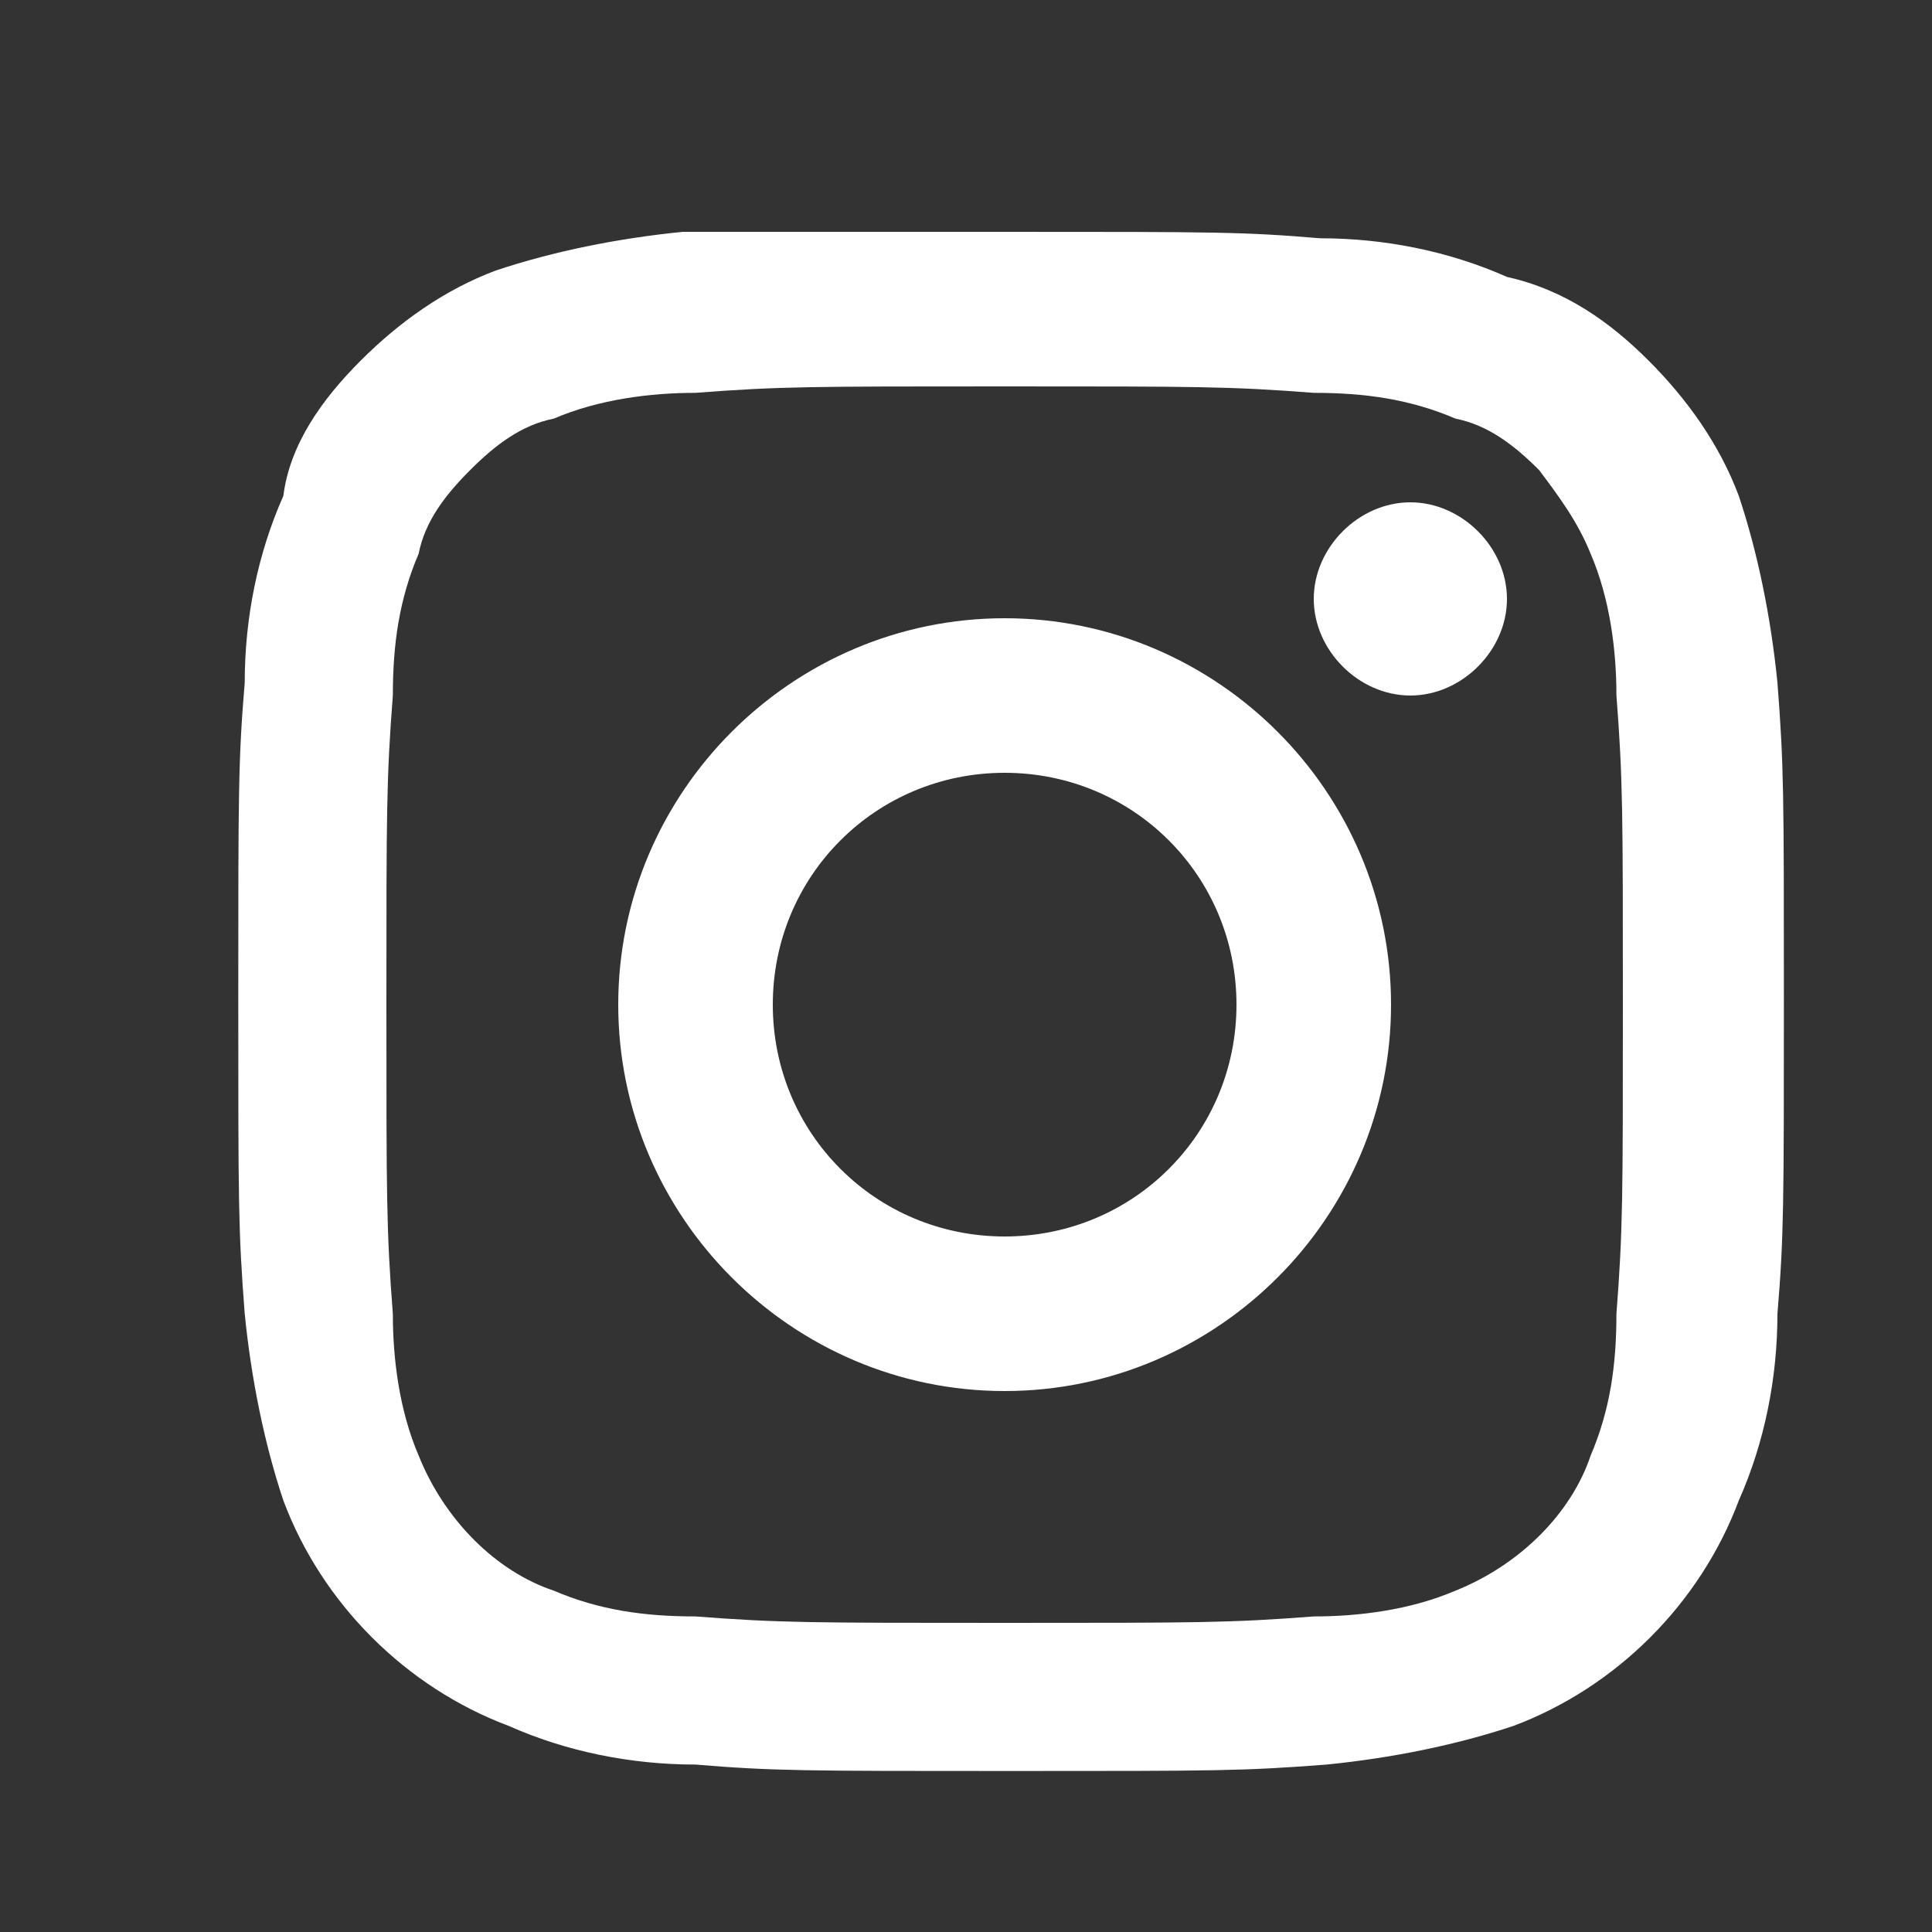
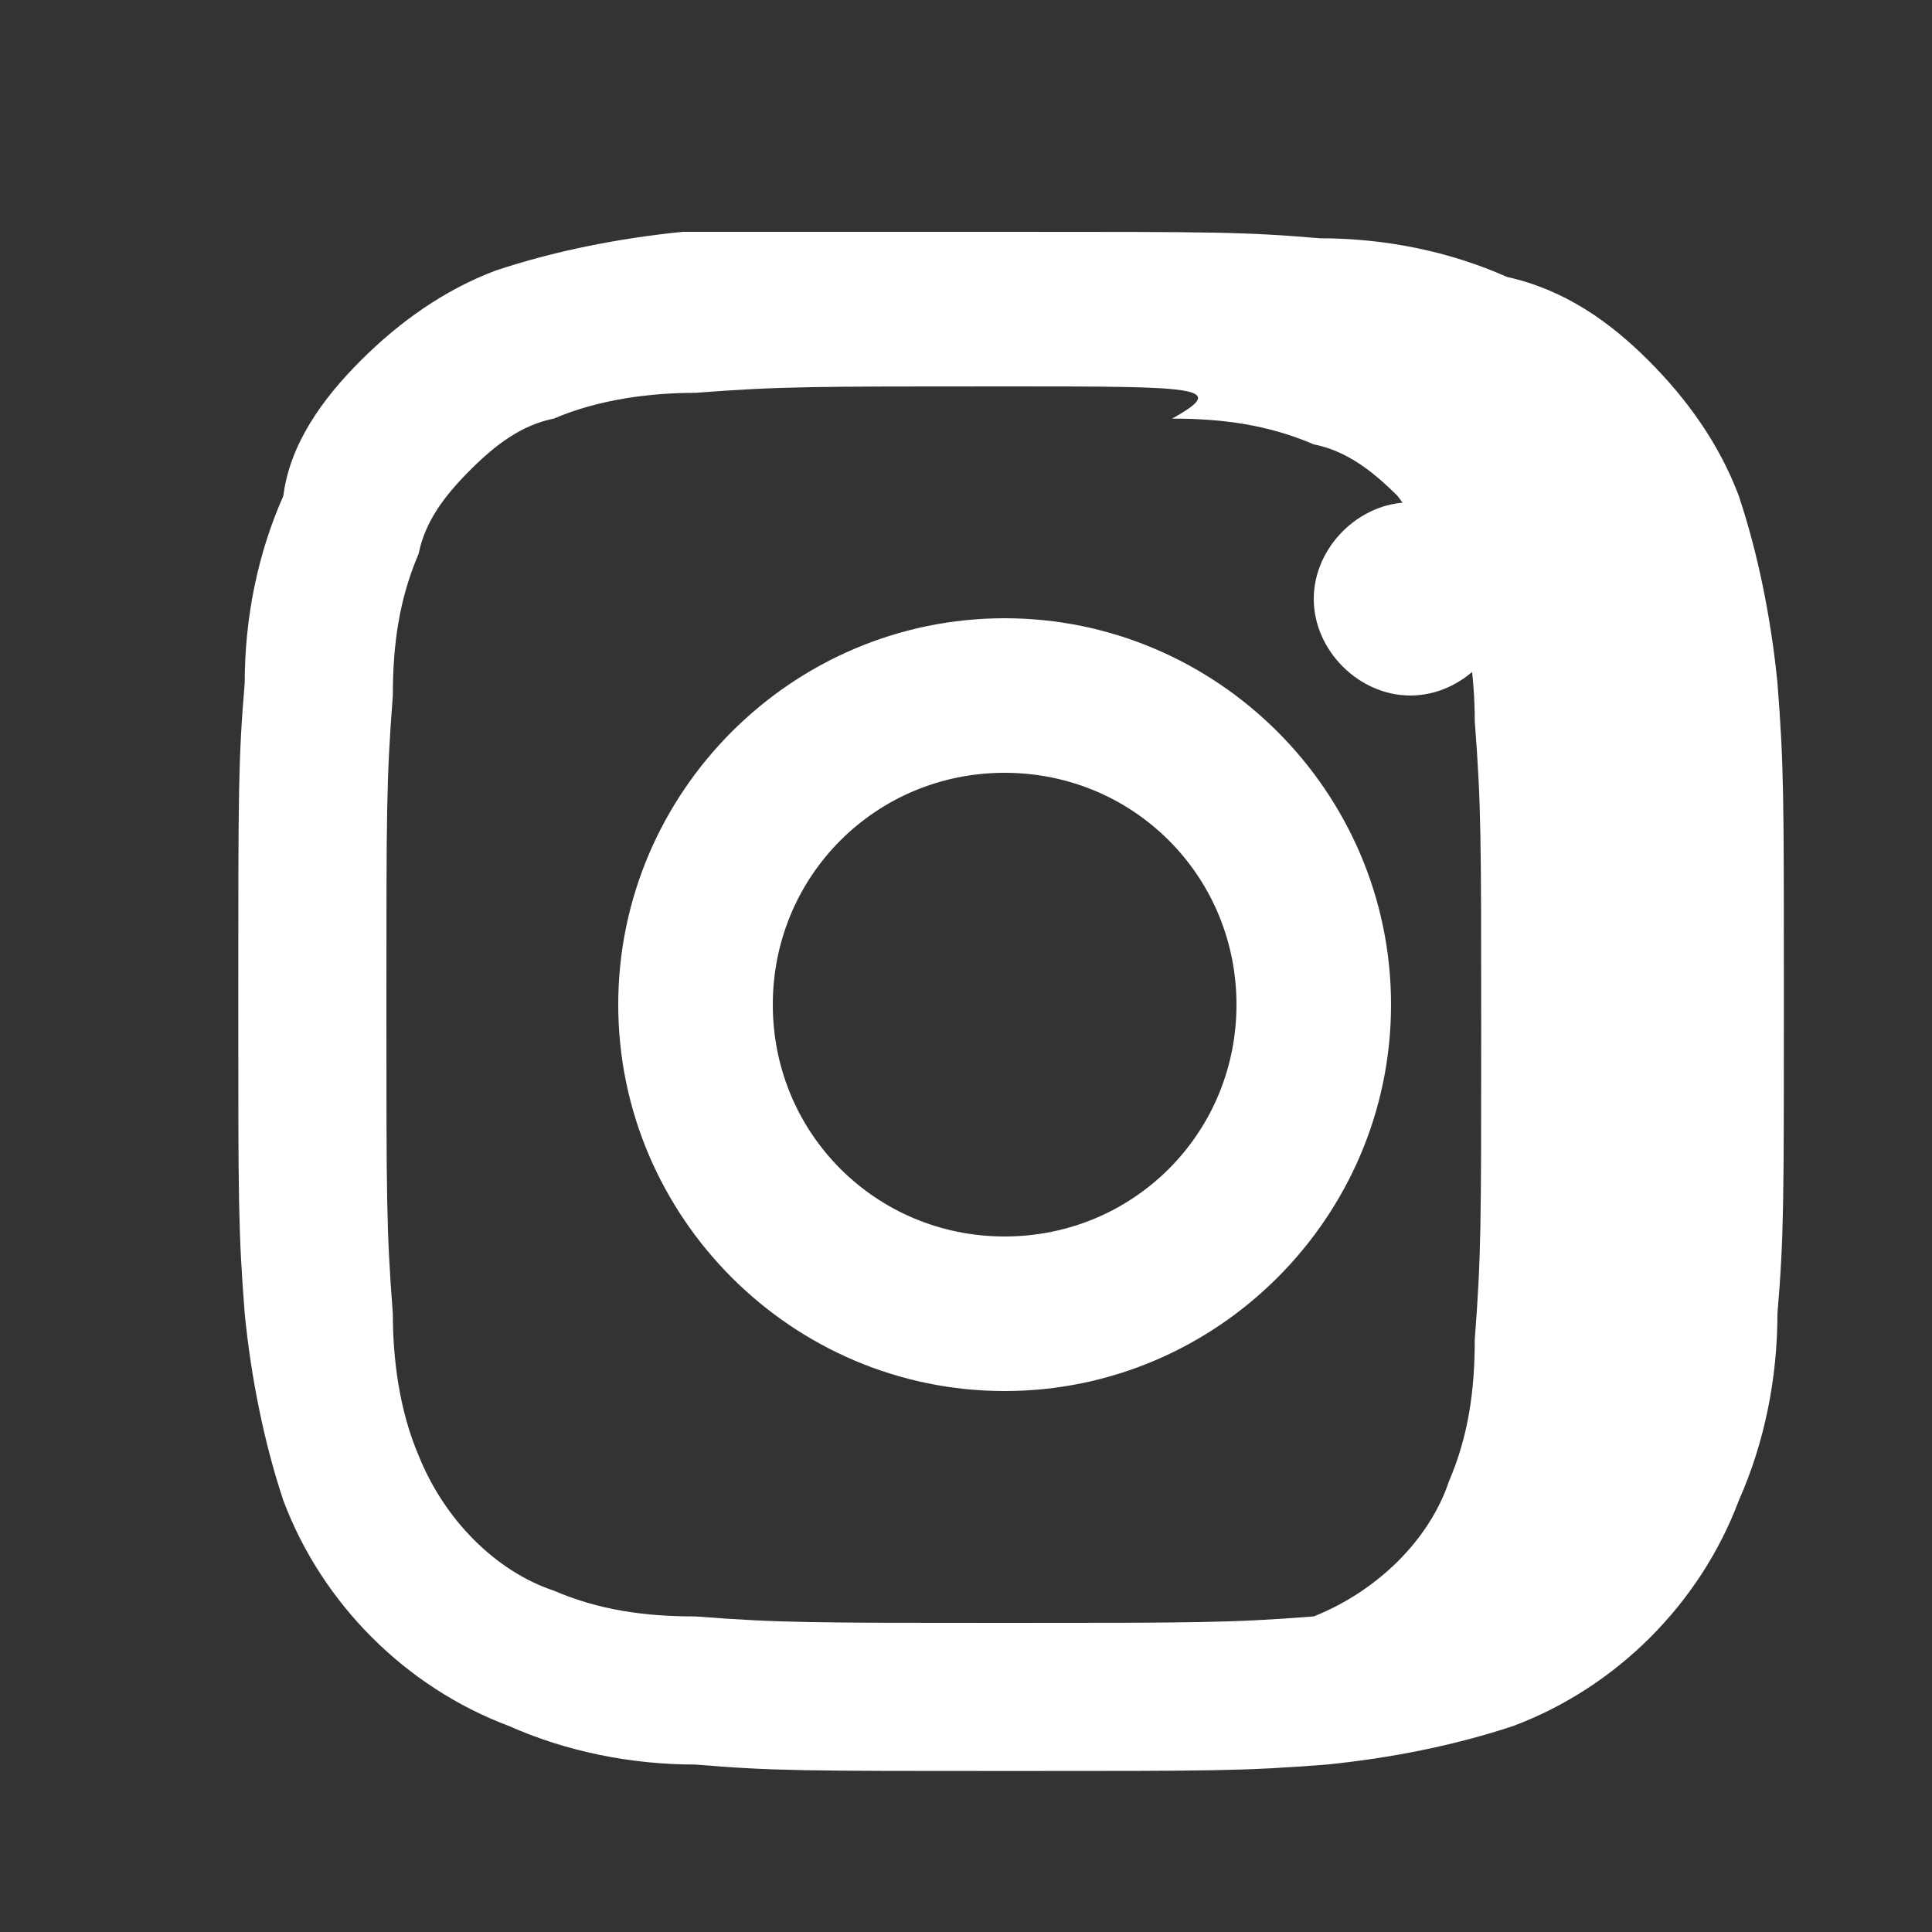
<svg xmlns="http://www.w3.org/2000/svg" version="1.1" id="レイヤー_1" x="0px" y="0px" viewBox="0 0 30 30" style="enable-background:new 0 0 30 30;" xml:space="preserve">
  <rect x="0" y="0" width="30" height="30" fill="#333333" stroke="none" />
  <style type="text/css">
	.st0{fill:#FFFFFF;}
</style>
-   <path id="パス_49717" class="st0" d="M15.6,12c-2,0-3.6,1.6-3.6,3.6s1.6,3.6,3.6,3.6c2,0,3.6-1.6,3.6-3.6S17.6,12,15.6,12L15.6,12  z M15.6,9.6c3.3,0,6,2.7,6,6s-2.7,6-6,6s-6-2.7-6-6S12.3,9.6,15.6,9.6z M23.4,9.3c0,0.8-0.7,1.5-1.5,1.5s-1.5-0.7-1.5-1.5  s0.7-1.5,1.5-1.5l0,0C22.7,7.8,23.4,8.5,23.4,9.3L23.4,9.3z M15.6,6c-3,0-3.5,0-4.8,0.1c-0.7,0-1.5,0.1-2.2,0.4  C8.1,6.6,7.7,6.9,7.3,7.3C6.9,7.7,6.6,8.1,6.5,8.6C6.2,9.3,6.1,10,6.1,10.8C6,12.1,6,12.6,6,15.6c0,3,0,3.5,0.1,4.8  c0,0.7,0.1,1.5,0.4,2.2c0.4,1,1.2,1.8,2.1,2.1c0.7,0.3,1.4,0.4,2.2,0.4c1.3,0.1,1.8,0.1,4.8,0.1c3,0,3.5,0,4.8-0.1  c0.7,0,1.5-0.1,2.2-0.4c1-0.4,1.8-1.2,2.1-2.1c0.3-0.7,0.4-1.4,0.4-2.2c0.1-1.3,0.1-1.8,0.1-4.8c0-3,0-3.5-0.1-4.8  c0-0.7-0.1-1.5-0.4-2.2c-0.2-0.5-0.5-0.9-0.8-1.3c-0.4-0.4-0.8-0.7-1.3-0.8c-0.7-0.3-1.4-0.4-2.2-0.4C19.1,6,18.6,6,15.6,6z   M15.6,3.6c3.3,0,3.7,0,4.9,0.1c1,0,2,0.2,2.9,0.6C24.3,4.5,25,5,25.6,5.6c0.6,0.6,1.1,1.3,1.4,2.1c0.3,0.9,0.5,1.9,0.6,2.9  c0.1,1.3,0.1,1.7,0.1,4.9s0,3.7-0.1,4.9c0,1-0.2,2-0.6,2.9c-0.6,1.6-1.9,2.9-3.5,3.5c-0.9,0.3-1.9,0.5-2.9,0.6  c-1.3,0.1-1.7,0.1-4.9,0.1s-3.7,0-4.9-0.1c-1,0-2-0.2-2.9-0.6c-1.6-0.6-2.9-1.9-3.5-3.5c-0.3-0.9-0.5-1.9-0.6-2.9  c-0.1-1.3-0.1-1.7-0.1-4.9s0-3.7,0.1-4.9c0-1,0.2-2,0.6-2.9C4.5,6.9,5,6.2,5.6,5.6C6.2,5,6.9,4.5,7.7,4.2c0.9-0.3,1.9-0.5,2.9-0.6  C11.9,3.6,12.3,3.6,15.6,3.6z" />
+   <path id="パス_49717" class="st0" d="M15.6,12c-2,0-3.6,1.6-3.6,3.6s1.6,3.6,3.6,3.6c2,0,3.6-1.6,3.6-3.6S17.6,12,15.6,12L15.6,12  z M15.6,9.6c3.3,0,6,2.7,6,6s-2.7,6-6,6s-6-2.7-6-6S12.3,9.6,15.6,9.6z M23.4,9.3c0,0.8-0.7,1.5-1.5,1.5s-1.5-0.7-1.5-1.5  s0.7-1.5,1.5-1.5l0,0C22.7,7.8,23.4,8.5,23.4,9.3L23.4,9.3z M15.6,6c-3,0-3.5,0-4.8,0.1c-0.7,0-1.5,0.1-2.2,0.4  C8.1,6.6,7.7,6.9,7.3,7.3C6.9,7.7,6.6,8.1,6.5,8.6C6.2,9.3,6.1,10,6.1,10.8C6,12.1,6,12.6,6,15.6c0,3,0,3.5,0.1,4.8  c0,0.7,0.1,1.5,0.4,2.2c0.4,1,1.2,1.8,2.1,2.1c0.7,0.3,1.4,0.4,2.2,0.4c1.3,0.1,1.8,0.1,4.8,0.1c3,0,3.5,0,4.8-0.1  c1-0.4,1.8-1.2,2.1-2.1c0.3-0.7,0.4-1.4,0.4-2.2c0.1-1.3,0.1-1.8,0.1-4.8c0-3,0-3.5-0.1-4.8  c0-0.7-0.1-1.5-0.4-2.2c-0.2-0.5-0.5-0.9-0.8-1.3c-0.4-0.4-0.8-0.7-1.3-0.8c-0.7-0.3-1.4-0.4-2.2-0.4C19.1,6,18.6,6,15.6,6z   M15.6,3.6c3.3,0,3.7,0,4.9,0.1c1,0,2,0.2,2.9,0.6C24.3,4.5,25,5,25.6,5.6c0.6,0.6,1.1,1.3,1.4,2.1c0.3,0.9,0.5,1.9,0.6,2.9  c0.1,1.3,0.1,1.7,0.1,4.9s0,3.7-0.1,4.9c0,1-0.2,2-0.6,2.9c-0.6,1.6-1.9,2.9-3.5,3.5c-0.9,0.3-1.9,0.5-2.9,0.6  c-1.3,0.1-1.7,0.1-4.9,0.1s-3.7,0-4.9-0.1c-1,0-2-0.2-2.9-0.6c-1.6-0.6-2.9-1.9-3.5-3.5c-0.3-0.9-0.5-1.9-0.6-2.9  c-0.1-1.3-0.1-1.7-0.1-4.9s0-3.7,0.1-4.9c0-1,0.2-2,0.6-2.9C4.5,6.9,5,6.2,5.6,5.6C6.2,5,6.9,4.5,7.7,4.2c0.9-0.3,1.9-0.5,2.9-0.6  C11.9,3.6,12.3,3.6,15.6,3.6z" />
</svg>